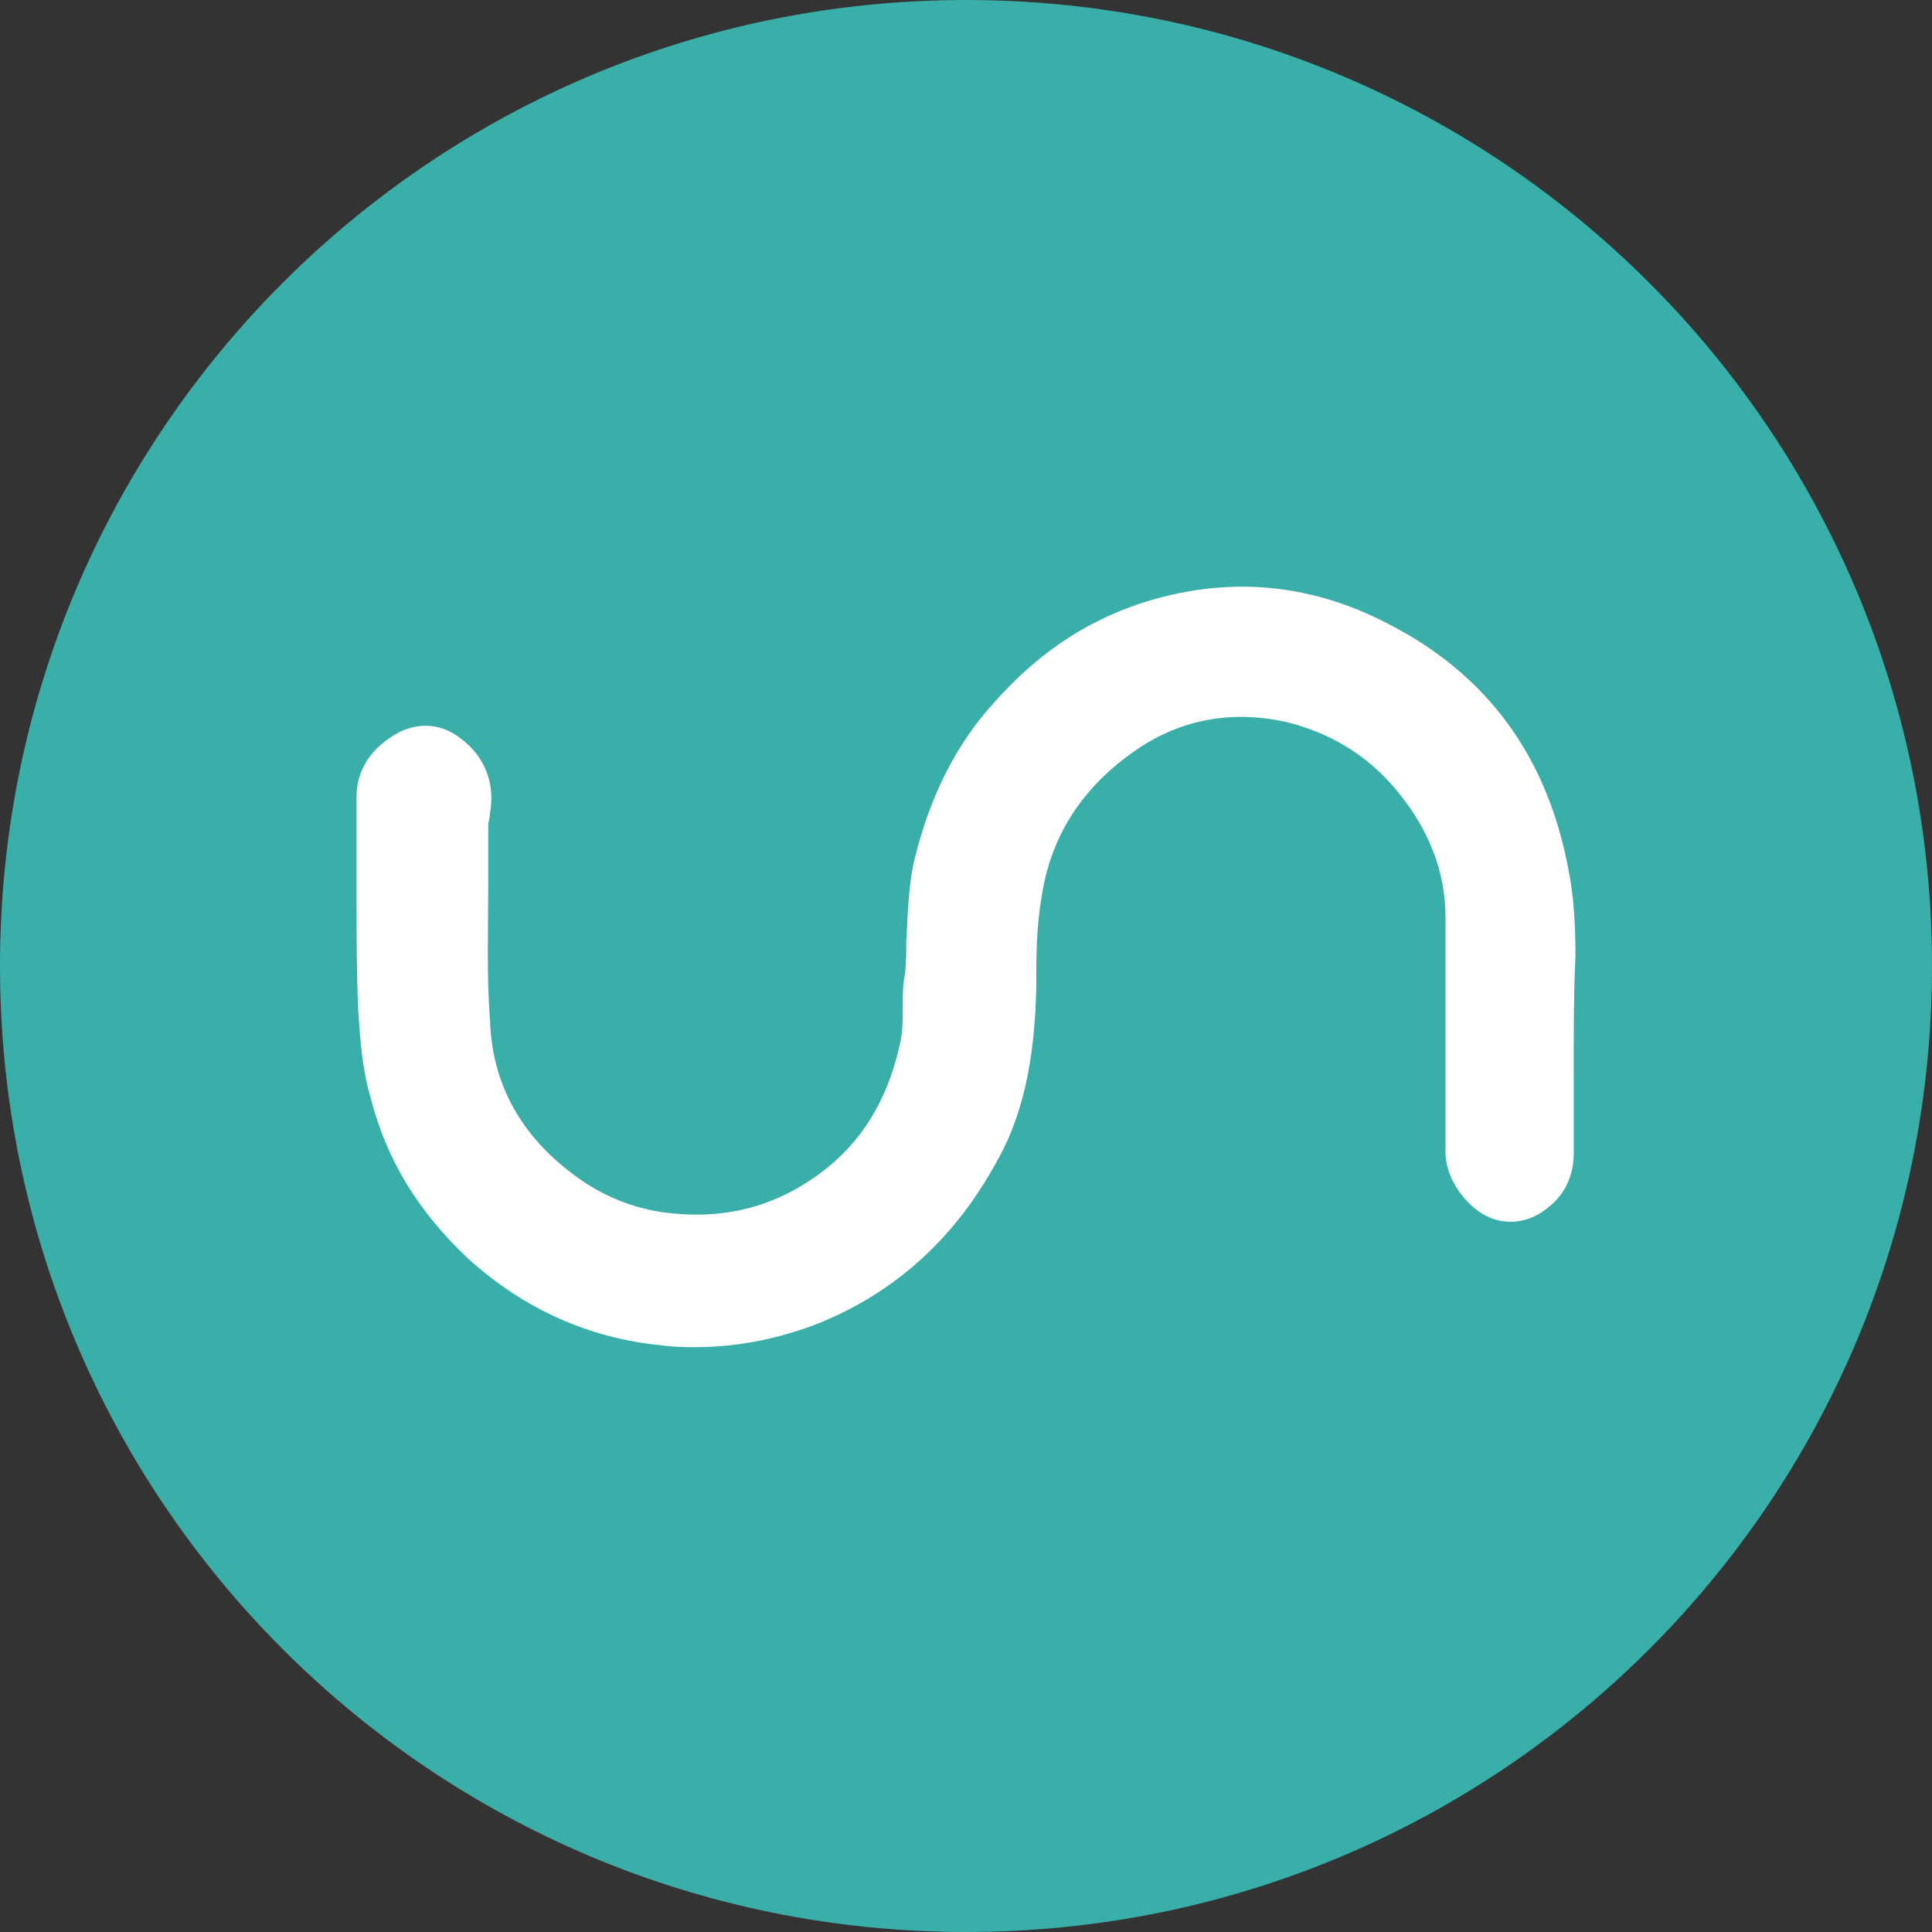
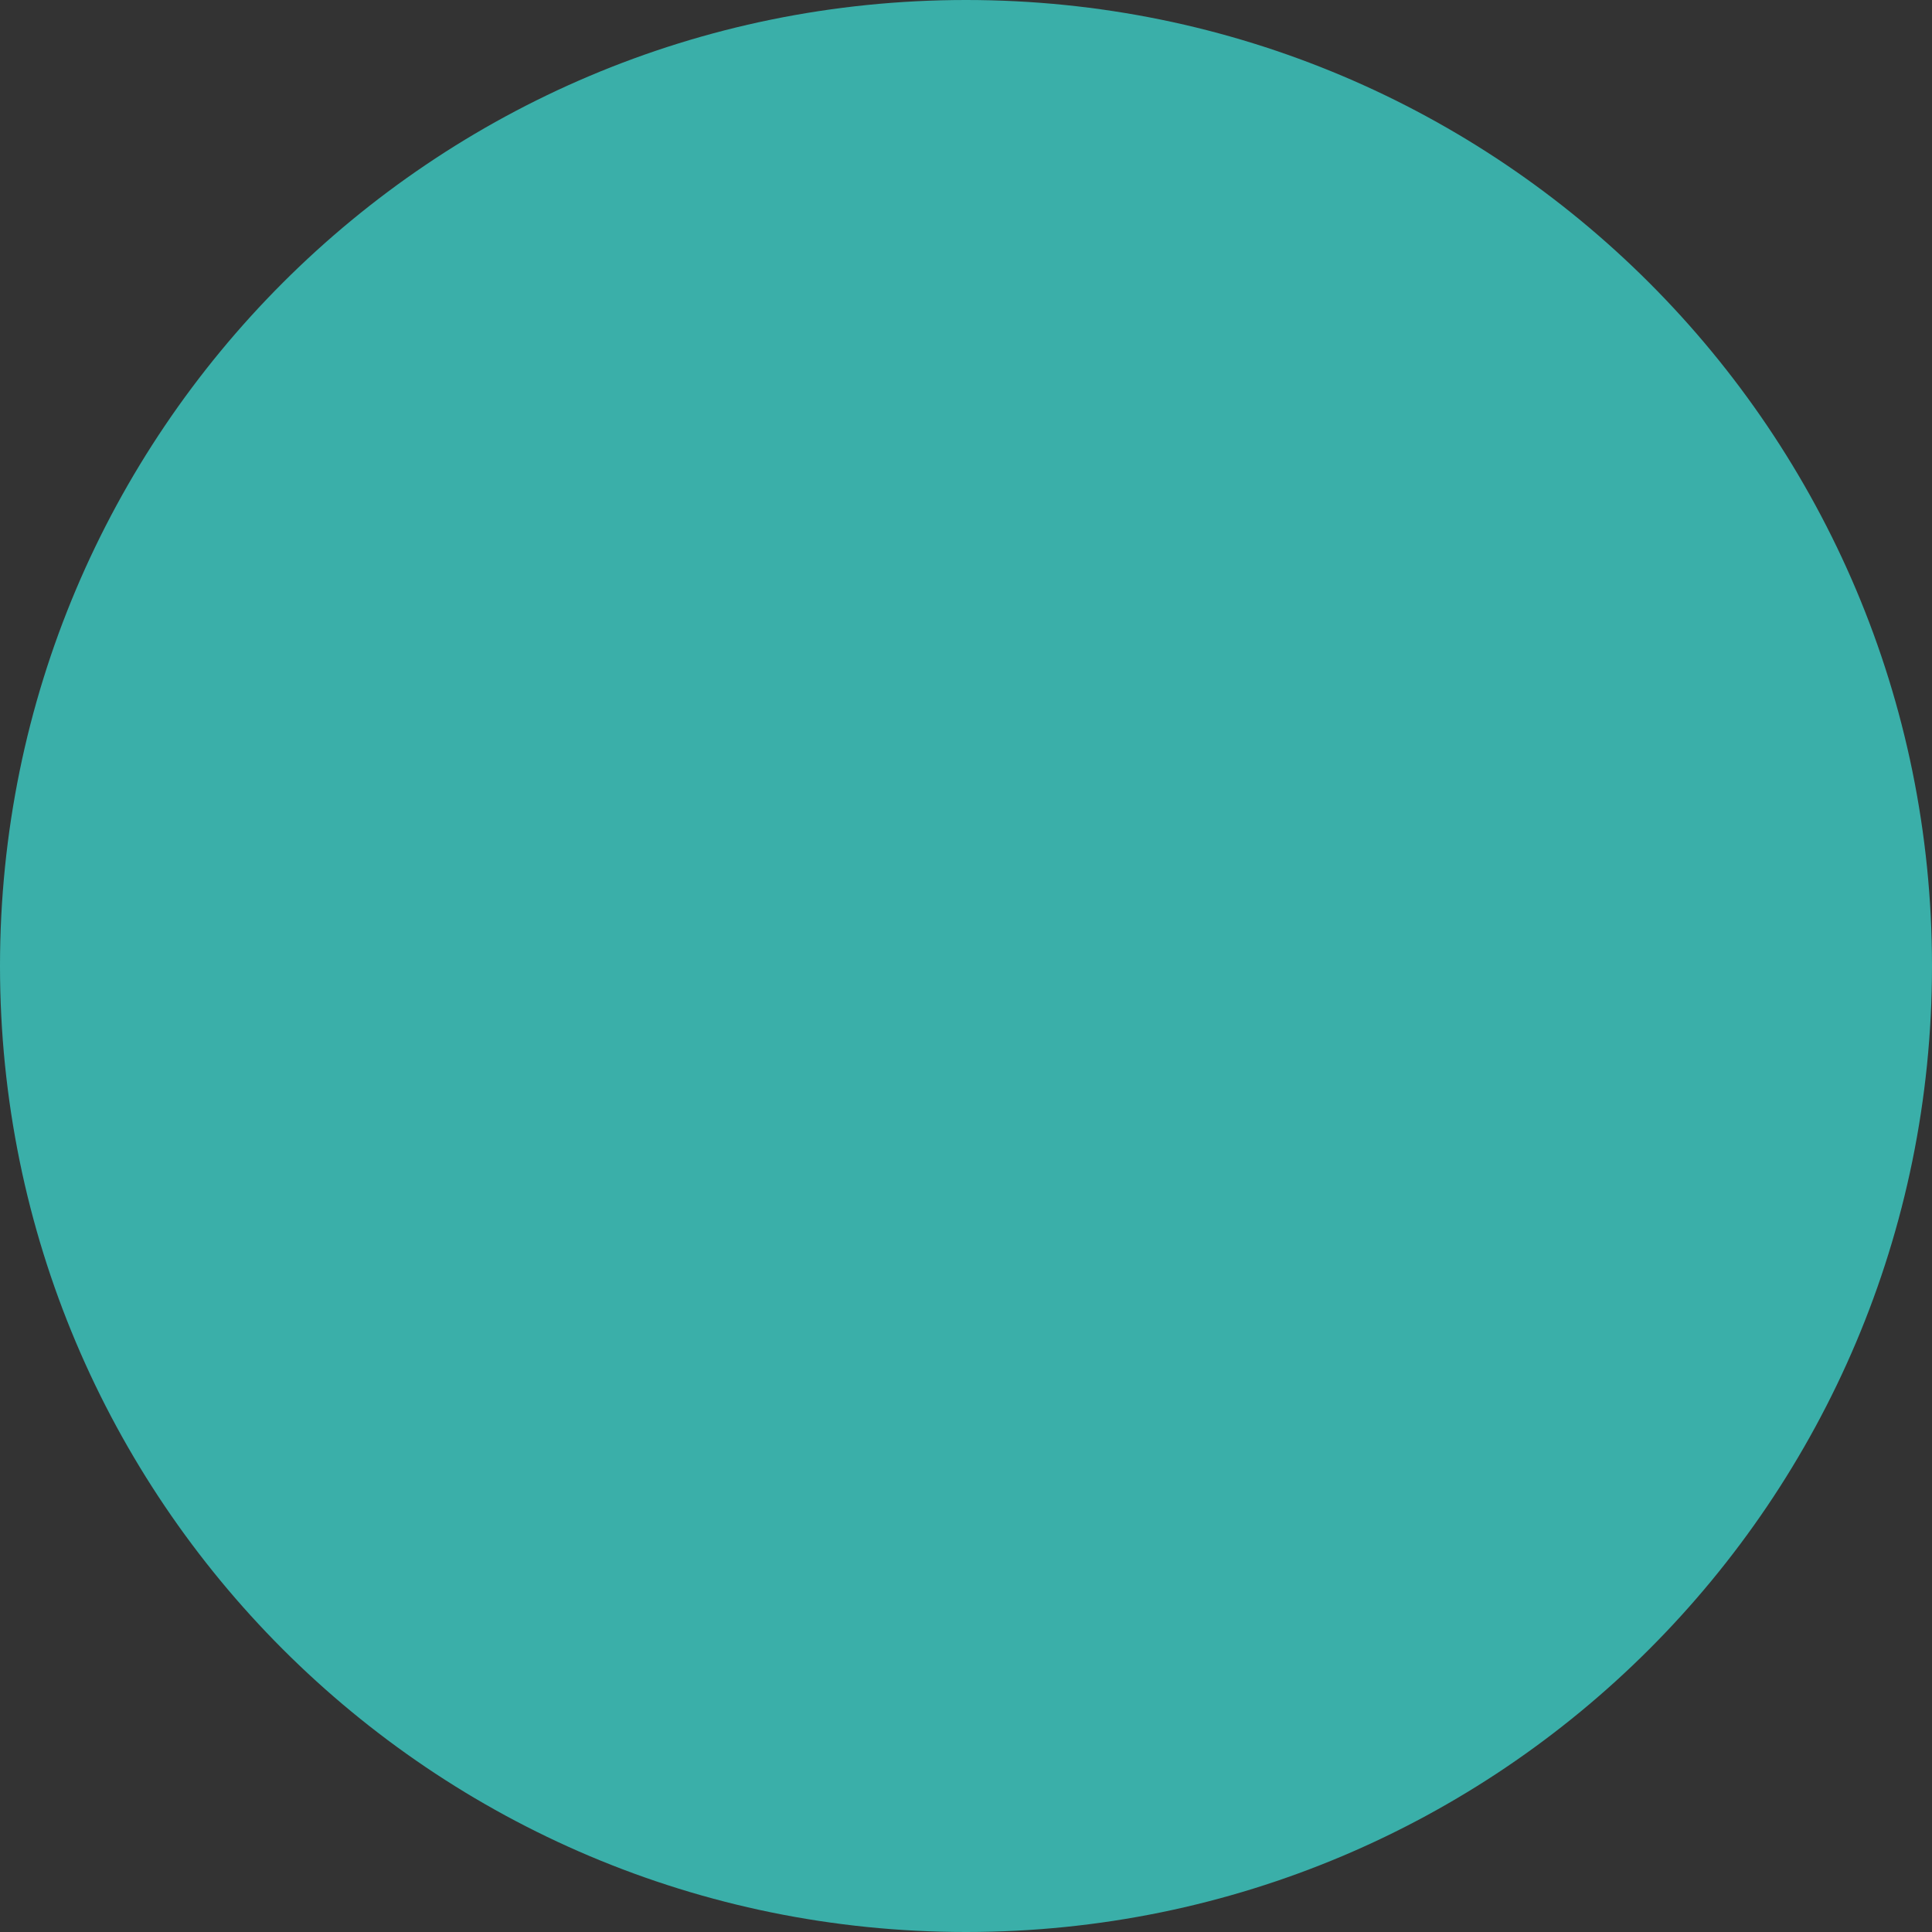
<svg xmlns="http://www.w3.org/2000/svg" version="1.1" id="Layer_1" x="0px" y="0px" viewBox="0 0 110 110" style="enable-background:new 0 0 110 110;" xml:space="preserve">
  <rect x="0" y="0" width="110" height="110" fill="#333333" stroke="none" />
  <style type="text/css">
	.st0{fill:#3AAFA9;}
	.st1{fill:#FFFFFF;}
</style>
  <title>unito_vert_green_1</title>
  <path class="st0" d="M55,0C24.6,0,0,24.6,0,55s24.6,55,55,55c30.4,0,55-24.6,55-55S85.4,0,55,0z" />
-   <path class="st1" d="M89.6,61.2v4.5c0,1.2-0.5,2.3-1.4,3c-0.8,0.7-1.8,1-2.8,0.8c-1.6-0.3-3.1-2.2-3.1-3.9l0-9c0-1.5,0-2.9,0-4.4  c0-2.5-0.9-4.9-2.7-7.1c-1.7-2.1-3.9-3.4-6.4-4c-3.2-0.7-6.2-0.1-8.8,1.8c-2.9,2.1-4.6,4.8-5.1,8.2c-0.3,1.7-0.3,3.4-0.3,5.2  c-0.1,4.2-0.8,7.4-2.4,10.1c-2.4,4.3-5.9,7.4-10.4,9.1c-2.2,0.8-4.4,1.2-6.6,1.2c-0.6,0-1.2,0-1.9-0.1c-4.2-0.4-7.9-2.1-11-4.9  c-2.9-2.7-4.7-5.7-5.6-9.2c-0.5-1.7-0.6-3.5-0.7-4.9c-0.1-2.2-0.1-4.4-0.1-6.5c0-1.6,0-3.2,0-4.8l0-0.9c0-1.1,0.4-2.6,2.4-3.7  c1.2-0.6,2.5-0.5,3.6,0.4c1.3,1,1.9,2.5,1.6,4.2c0,0.2-0.1,0.5-0.1,0.7c0,1.1,0,2.2,0,3.3c0,2.6-0.1,5.2,0.1,7.8  c0.1,3.4,1.6,6.3,4.4,8.5c1.6,1.3,3.4,2.1,5.3,2.4c3.4,0.5,6.4-0.2,9.1-2.2c2.3-1.7,3.8-4.1,4.5-7.2c0.2-0.7,0.2-1.5,0.2-2.3  c0-0.6,0-1.2,0.1-1.7c0.1-0.7,0.1-1.3,0.1-2c0.1-1.6,0.1-3.2,0.5-4.8c0.9-3.6,2.4-6.5,4.5-8.8c2.4-2.7,5-4.5,8.2-5.6  c4.8-1.6,9.6-1.3,14.2,1.1c5.7,2.9,9.1,7.6,10.3,14c0.3,1.5,0.4,3.1,0.4,4.9C89.6,56.5,89.6,58.9,89.6,61.2z" />
</svg>